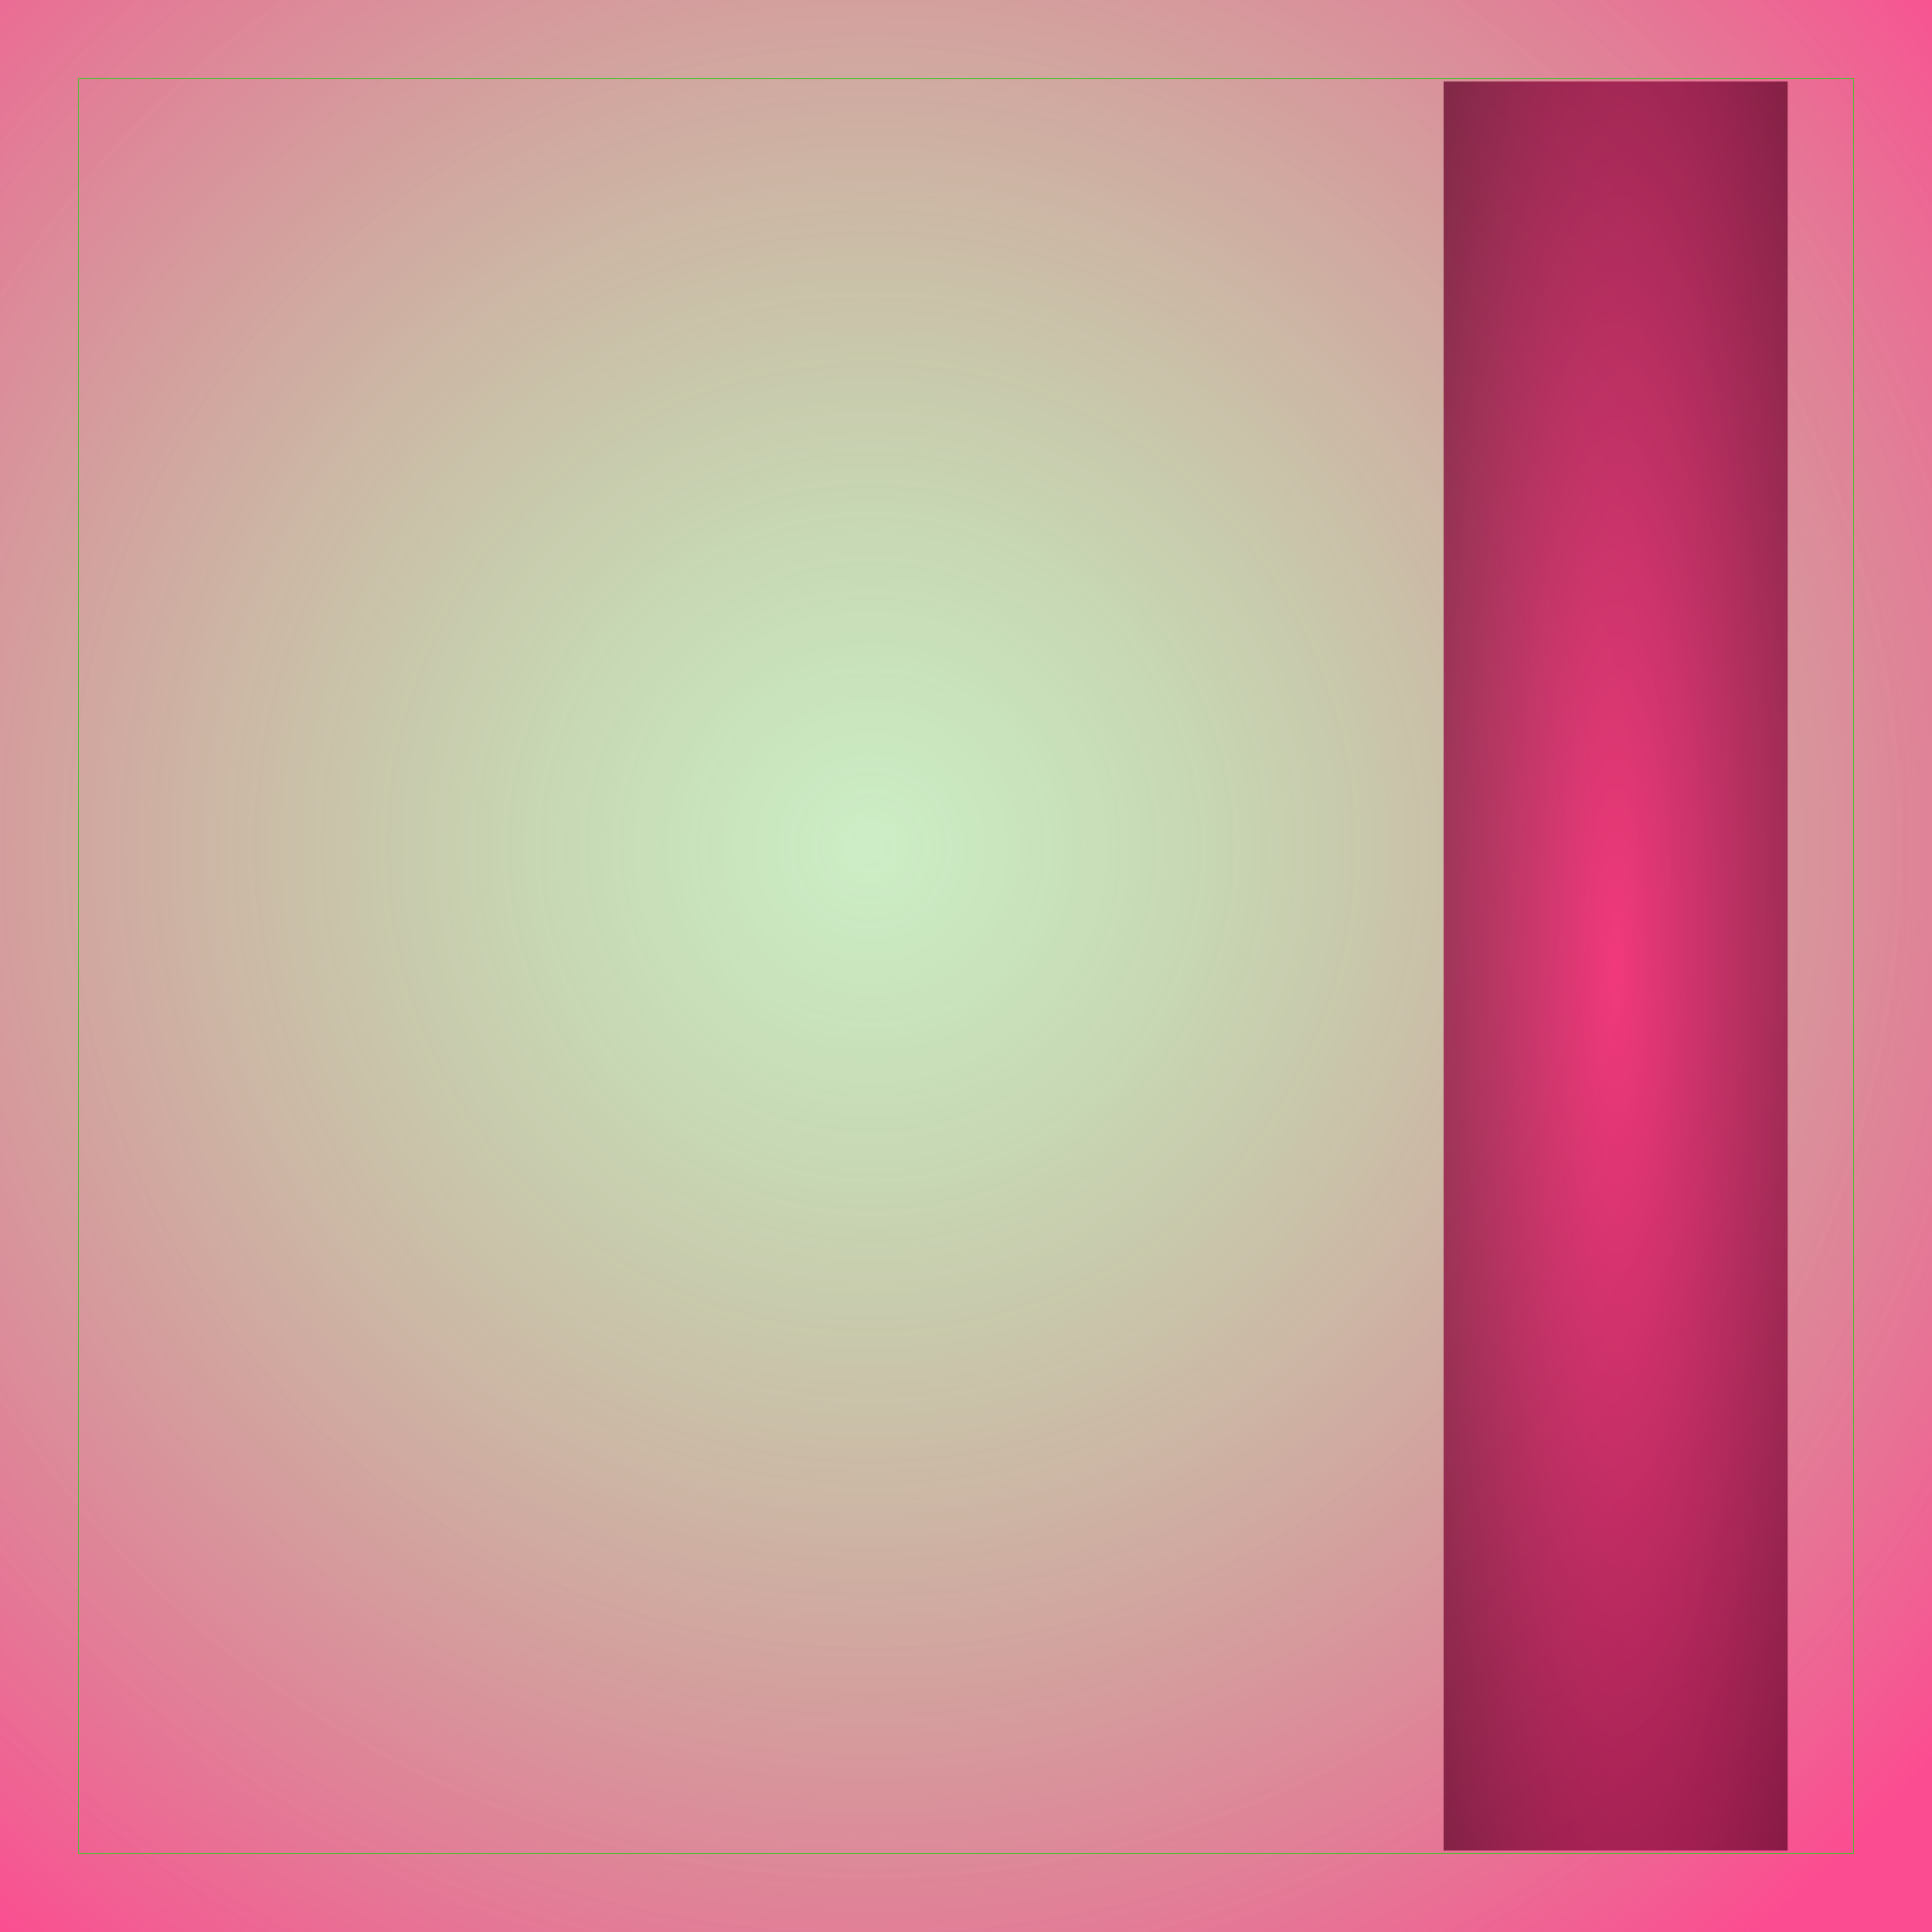
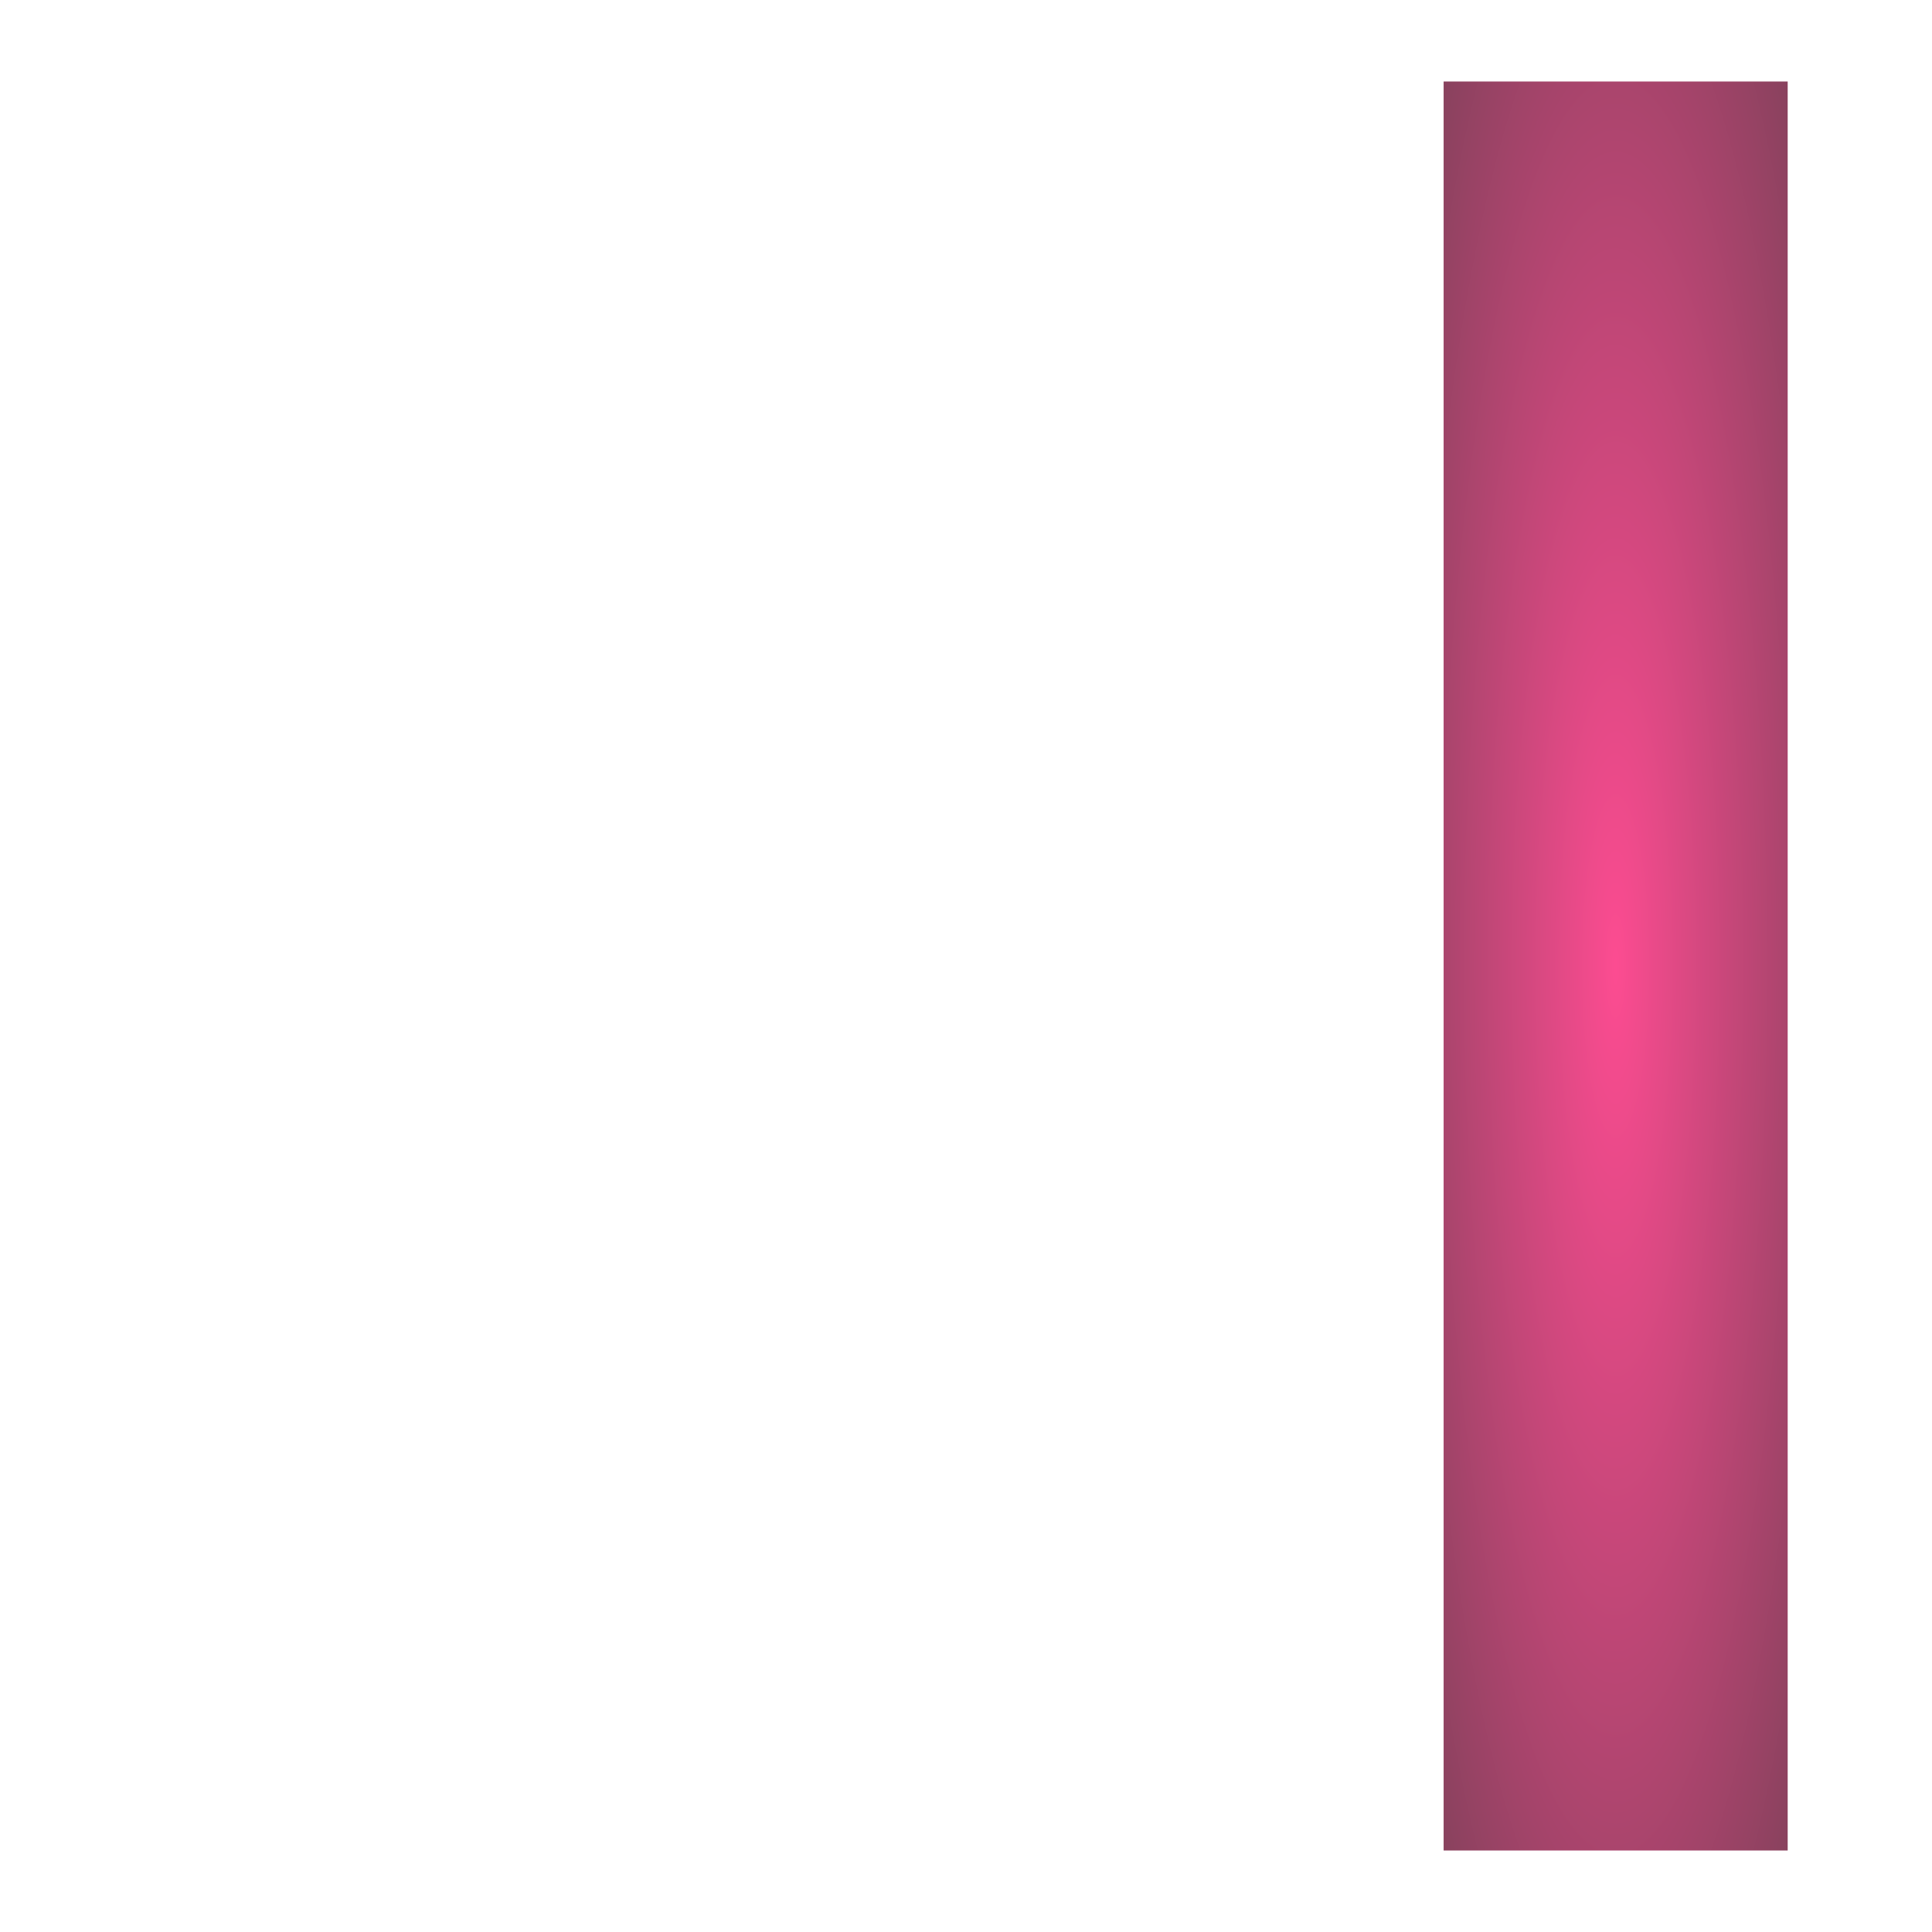
<svg xmlns="http://www.w3.org/2000/svg" id="svg" width="1280" height="1280" version="1.1" viewBox="0 0 1280 1280">
  <defs id="SvgjsDefs1002">
    <radialGradient id="SvgjsRadialGradient1008" fx="0.451" fy="0.439" cx="0.451" cy="0.439" r="0.72">
      <stop id="SvgjsStop1009" stop-opacity="1" stop-color="rgba(69,191,45,0.271)" offset="0" />
      <stop id="SvgjsStop1010" stop-opacity="1" stop-color="rgba(251,22,112,0.769)" offset="1" />
    </radialGradient>
    <radialGradient id="SvgjsRadialGradient1014" fx="0.5" fy="0.5" cx="0.5" cy="0.5" r="1">
      <stop id="SvgjsStop1015" stop-opacity="1" stop-color="#fb1670" offset="0" />
      <stop id="SvgjsStop1016" stop-opacity="1" stop-color="#280312" offset="1" />
    </radialGradient>
  </defs>
-   <rect id="SvgjsRect1011" width="1280" height="1280" x="0" y="0" fill="url(#SvgjsRadialGradient1008)" />
-   <rect id="SvgjsRect1012" width="1176" height="1176" x="52.00" y="52.00" stroke="#45bf2d" stroke-width="0.5" fill-opacity="0" style="mix-blend-mode: screen" filter="blur(1.25px)" />
  <rect id="SvgjsRect1013" width="227.945" height="1172" x="956.44" y="54.00" fill="url(#SvgjsRadialGradient1014)" fill-opacity="0.77" style="mix-blend-mode: normal" filter="none" />
</svg>